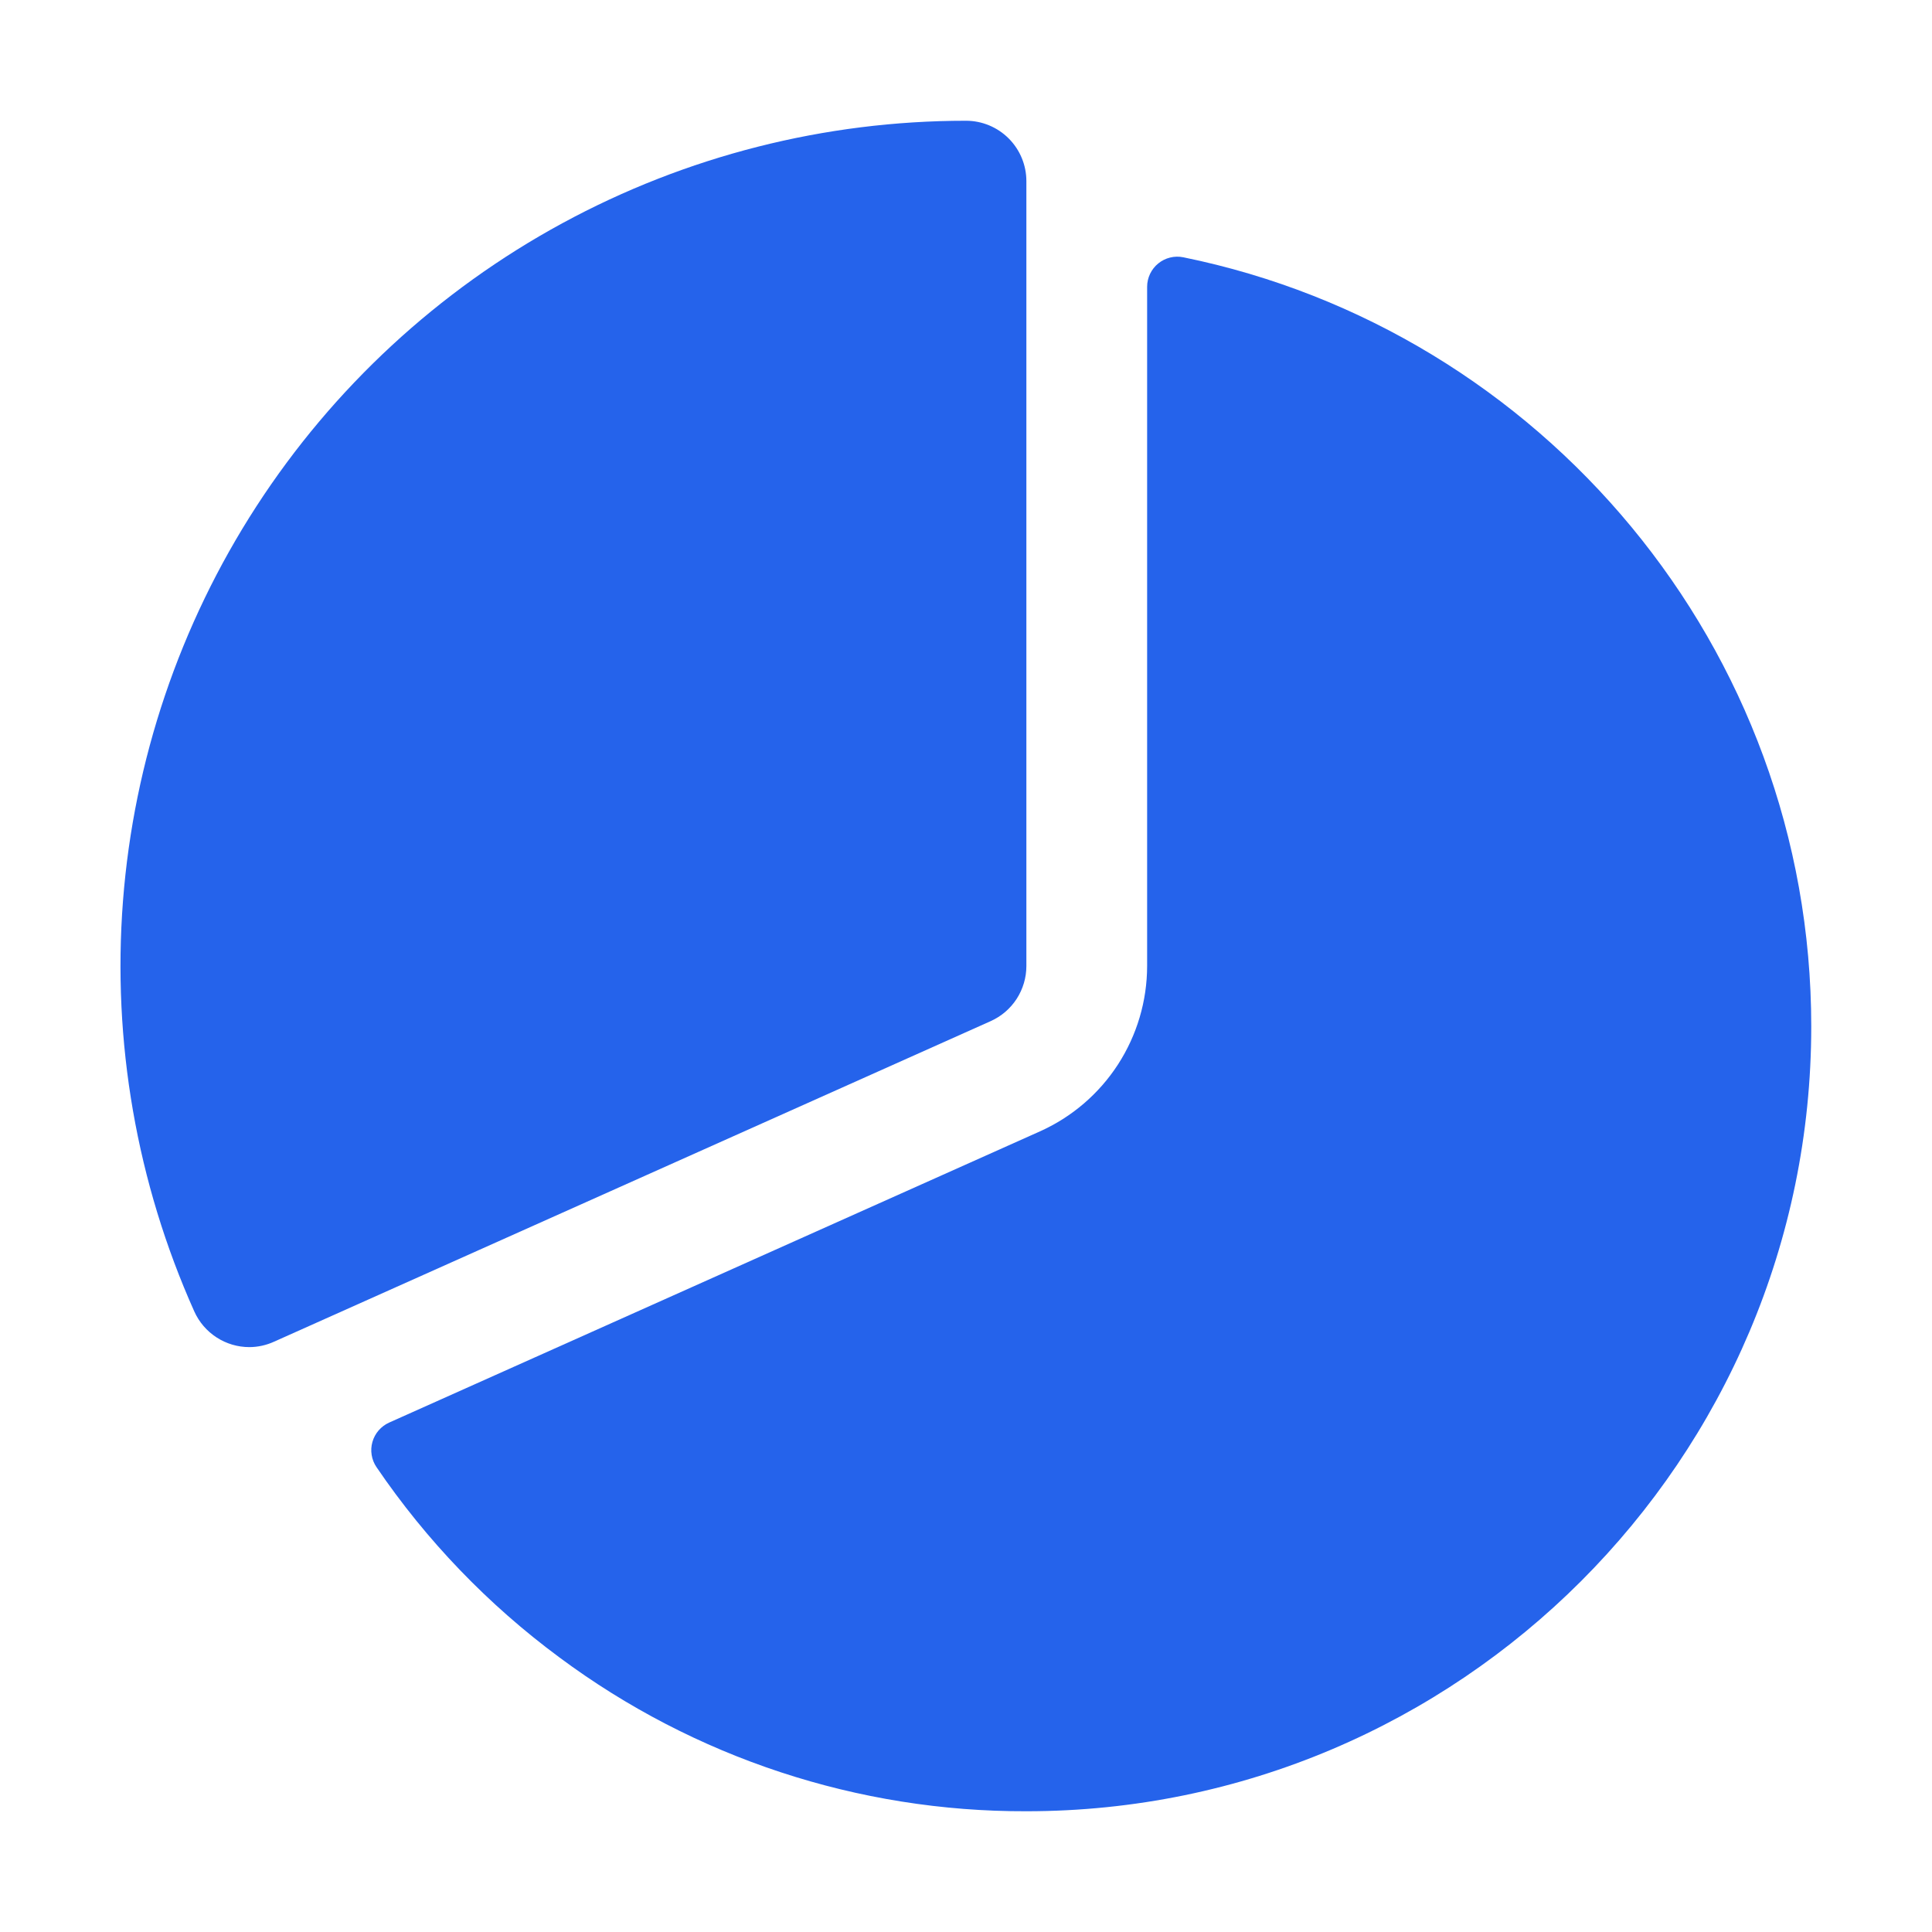
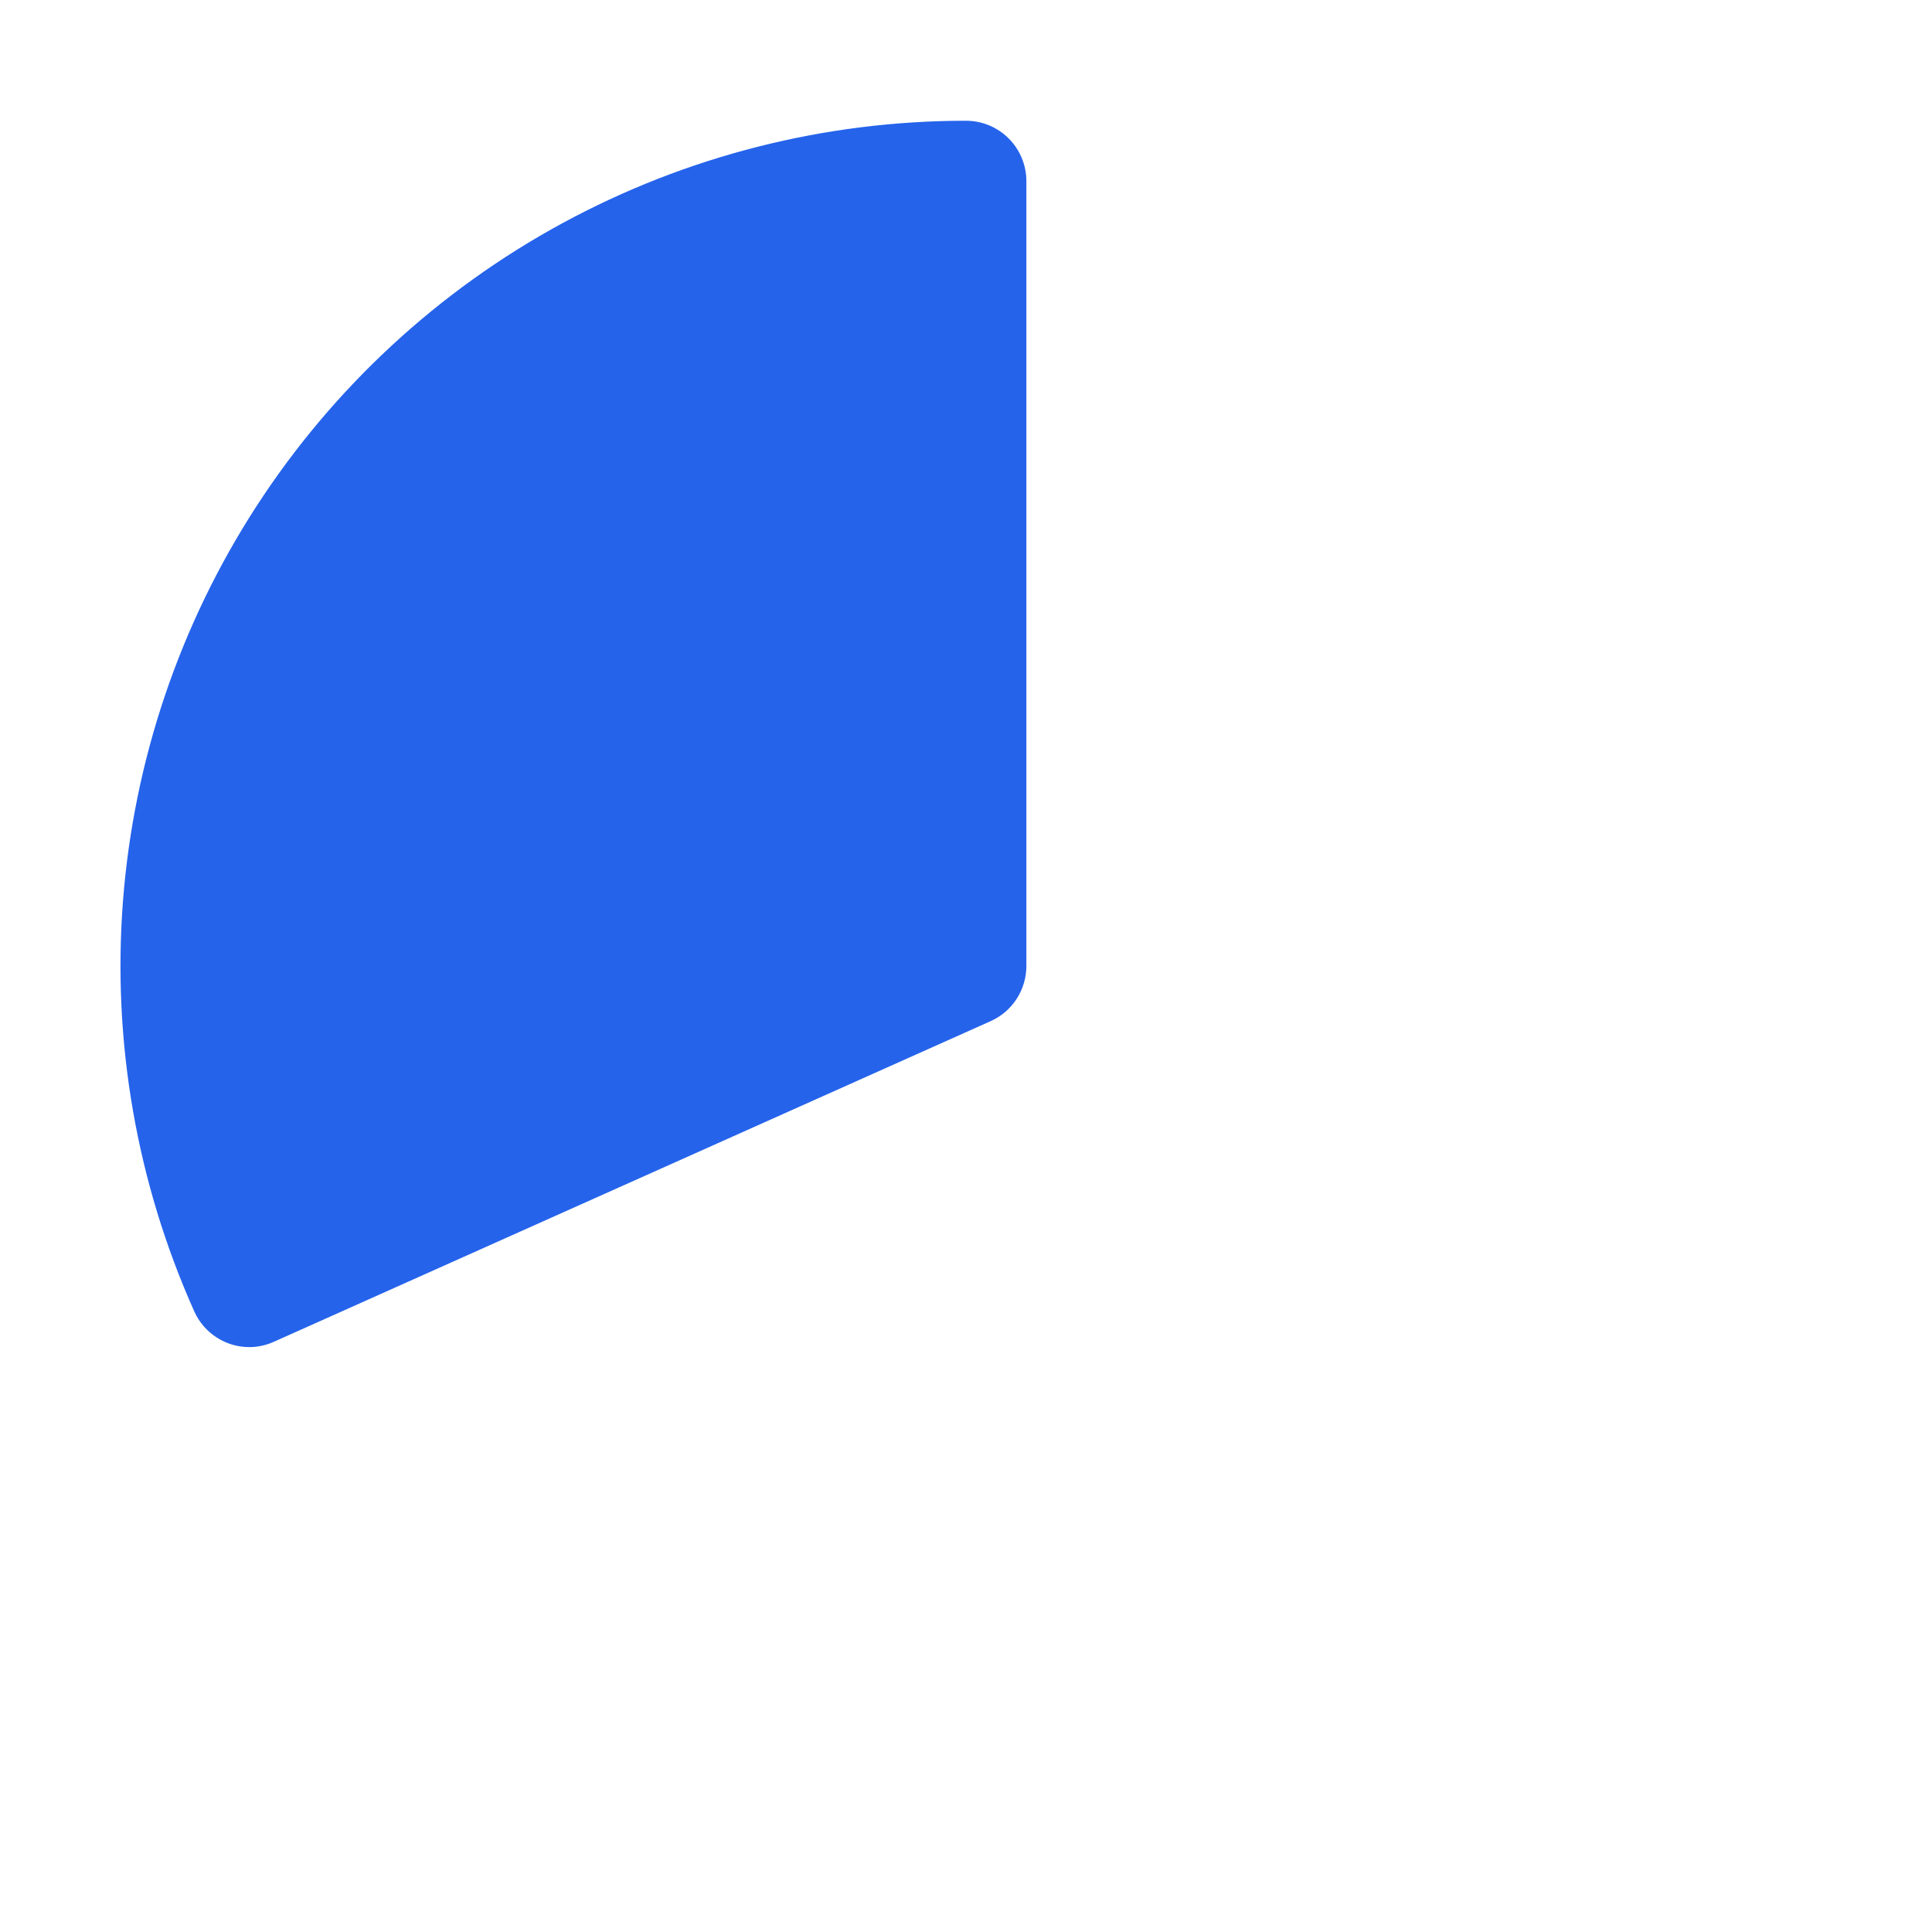
<svg xmlns="http://www.w3.org/2000/svg" width="64" height="64" viewBox="0 0 64 64" fill="none">
-   <path d="M8.262 44.625C7.876 44.625 7.499 44.514 7.175 44.304C6.85 44.094 6.594 43.795 6.436 43.443C4.527 39.178 3.715 34.504 4.074 29.845C4.434 25.187 5.954 20.692 8.495 16.771C11.036 12.851 14.518 9.628 18.624 7.397C22.729 5.167 27.328 3.999 32 4C32.53 4 33.039 4.211 33.414 4.586C33.789 4.961 34 5.47 34 6V32C34 32.386 33.888 32.764 33.678 33.089C33.468 33.413 33.169 33.669 32.816 33.827L9.079 44.445C8.822 44.562 8.544 44.624 8.262 44.625V44.625Z" fill="#2563EB" />
-   <path d="M39.199 8.523C39.054 8.493 38.904 8.496 38.76 8.532C38.617 8.567 38.483 8.634 38.368 8.728C38.253 8.821 38.161 8.939 38.097 9.073C38.034 9.206 38 9.352 38 9.5V32C37.999 33.158 37.663 34.291 37.034 35.263C36.404 36.235 35.507 37.004 34.45 37.478L12.891 47.125C12.758 47.185 12.639 47.273 12.543 47.384C12.447 47.494 12.377 47.625 12.337 47.766C12.297 47.906 12.288 48.054 12.312 48.199C12.335 48.343 12.39 48.481 12.473 48.602C14.122 51.028 16.17 53.158 18.53 54.903C23.001 58.228 28.428 60.017 34 60C48.336 60 60 48.337 60 34C60 21.444 51.053 10.938 39.199 8.523Z" fill="#2563EB" />
+   <path d="M8.262 44.625C7.876 44.625 7.499 44.514 7.175 44.304C6.85 44.094 6.594 43.795 6.436 43.443C4.527 39.178 3.715 34.504 4.074 29.845C4.434 25.187 5.954 20.692 8.495 16.771C11.036 12.851 14.518 9.628 18.624 7.397C22.729 5.167 27.328 3.999 32 4C32.53 4 33.039 4.211 33.414 4.586C33.789 4.961 34 5.47 34 6V32C34 32.386 33.888 32.764 33.678 33.089C33.468 33.413 33.169 33.669 32.816 33.827L9.079 44.445C8.822 44.562 8.544 44.624 8.262 44.625V44.625" fill="#2563EB" />
</svg>